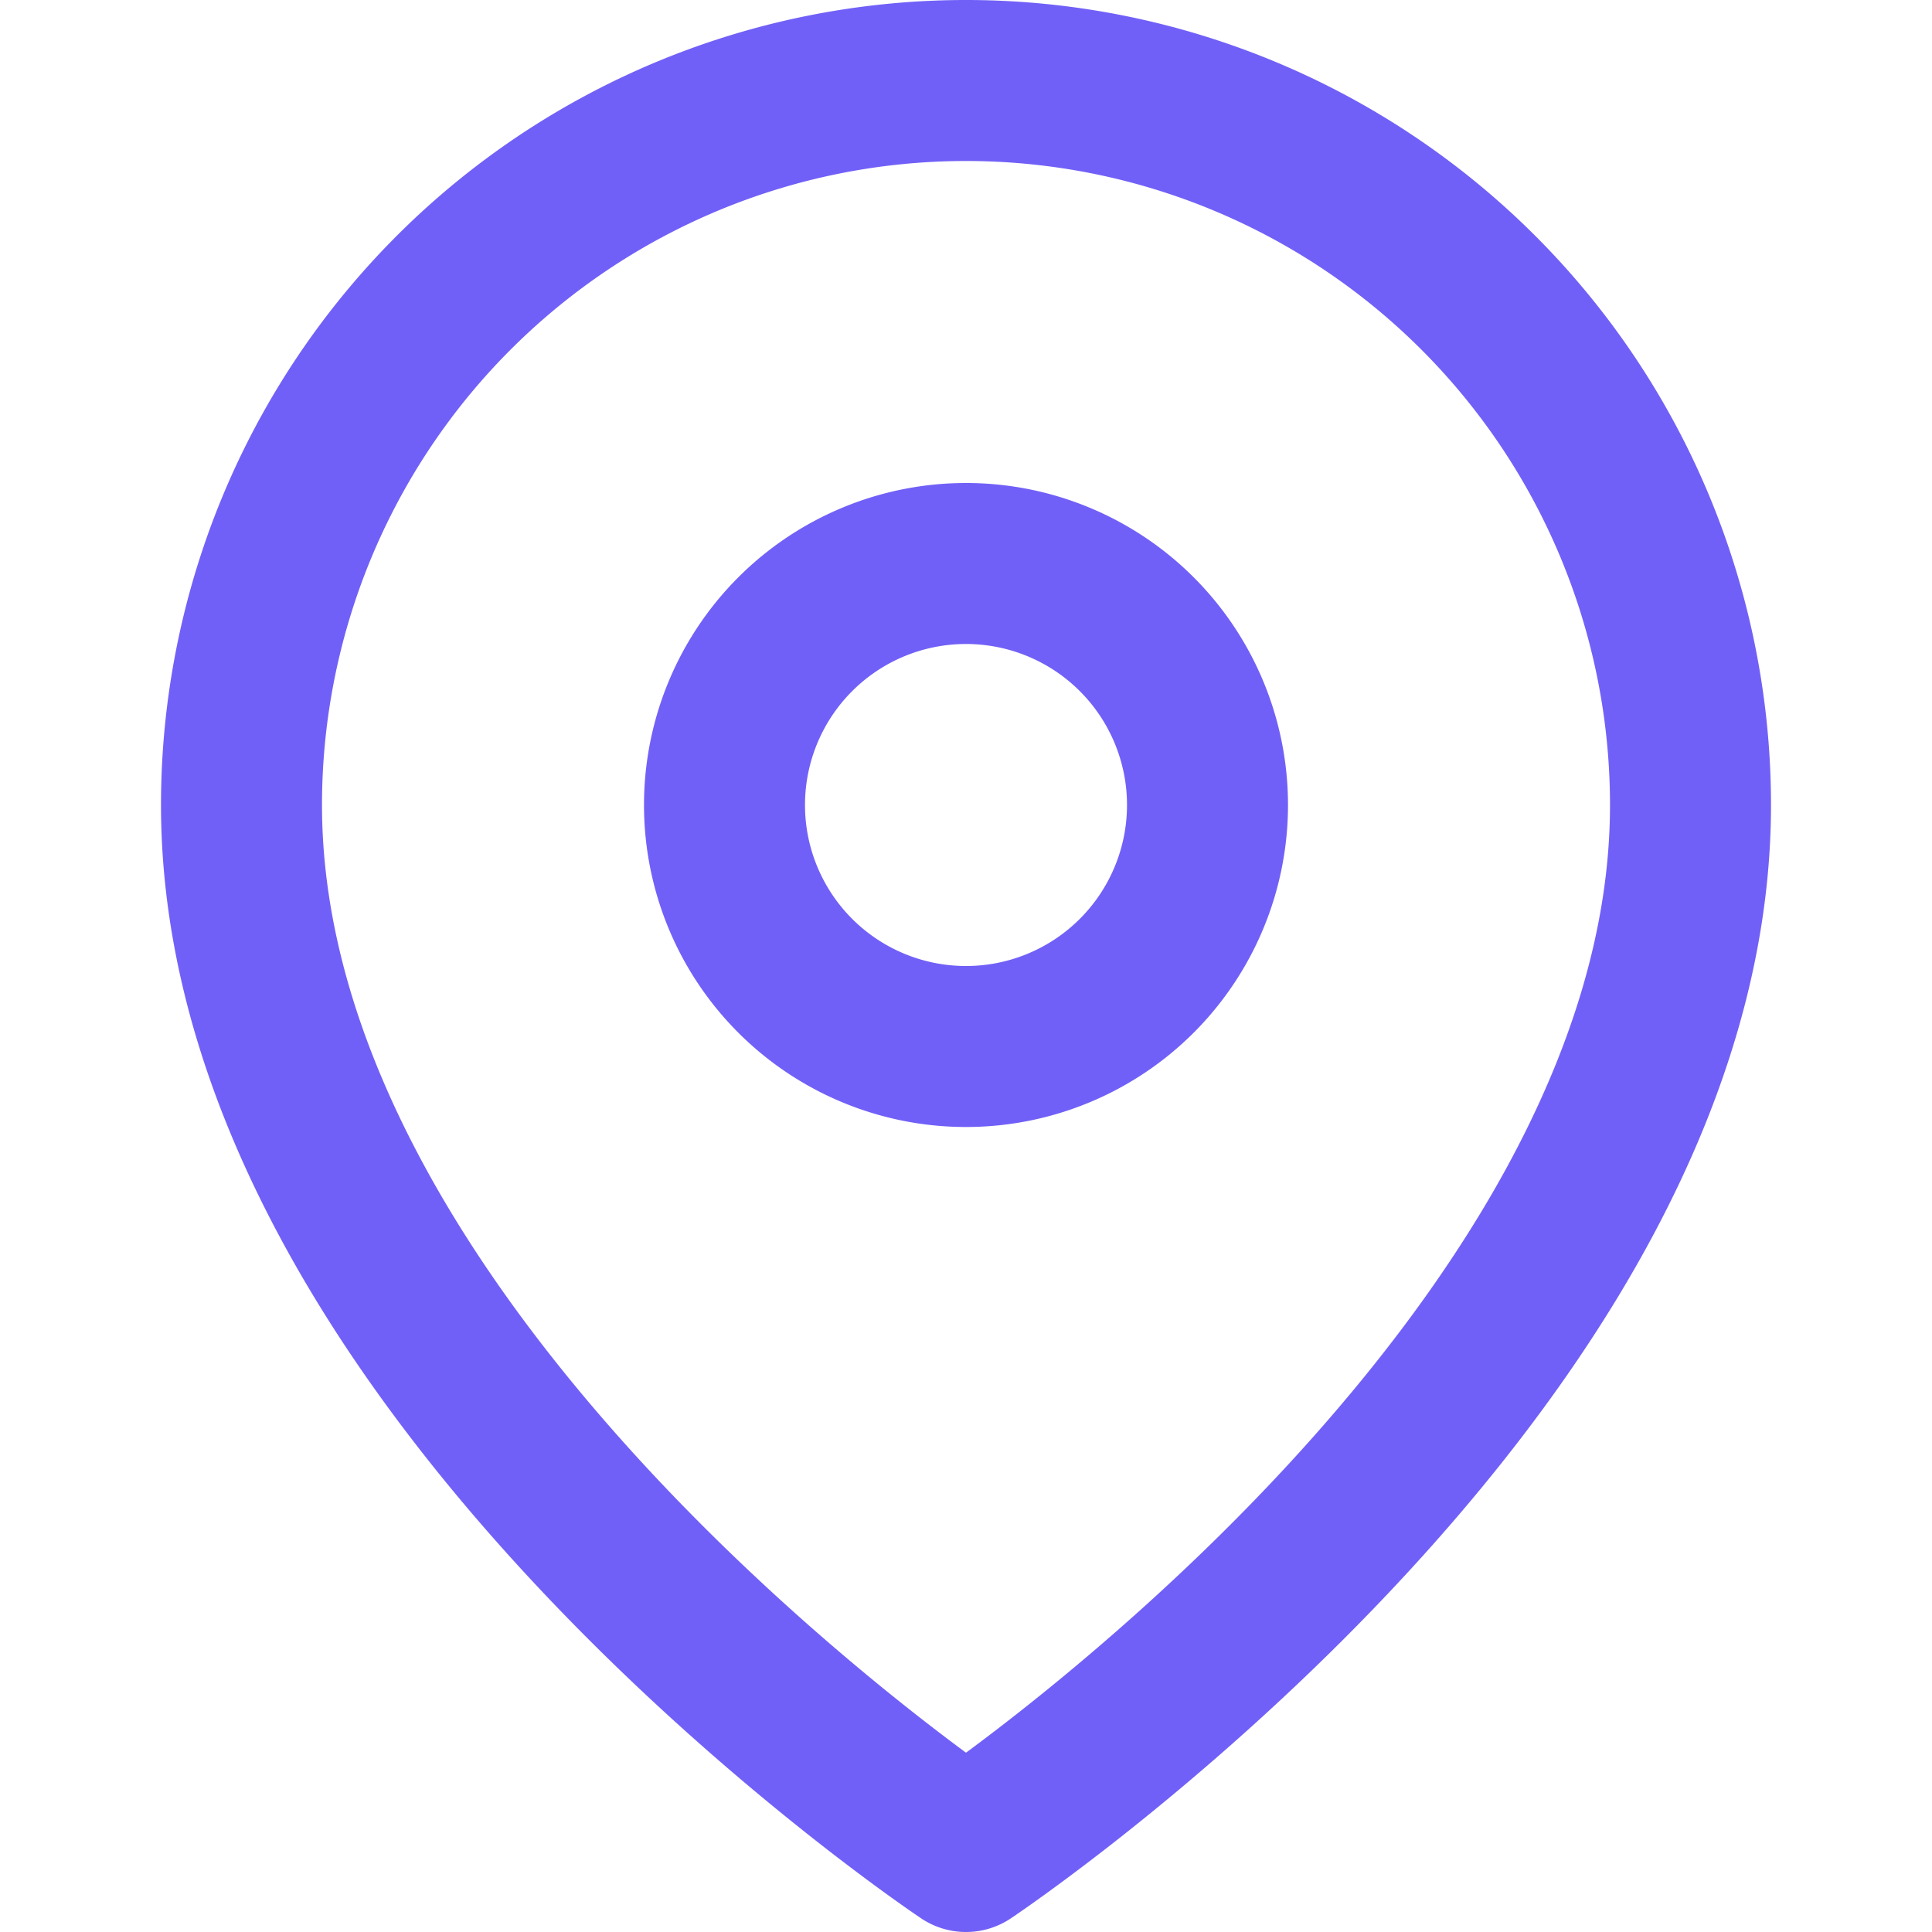
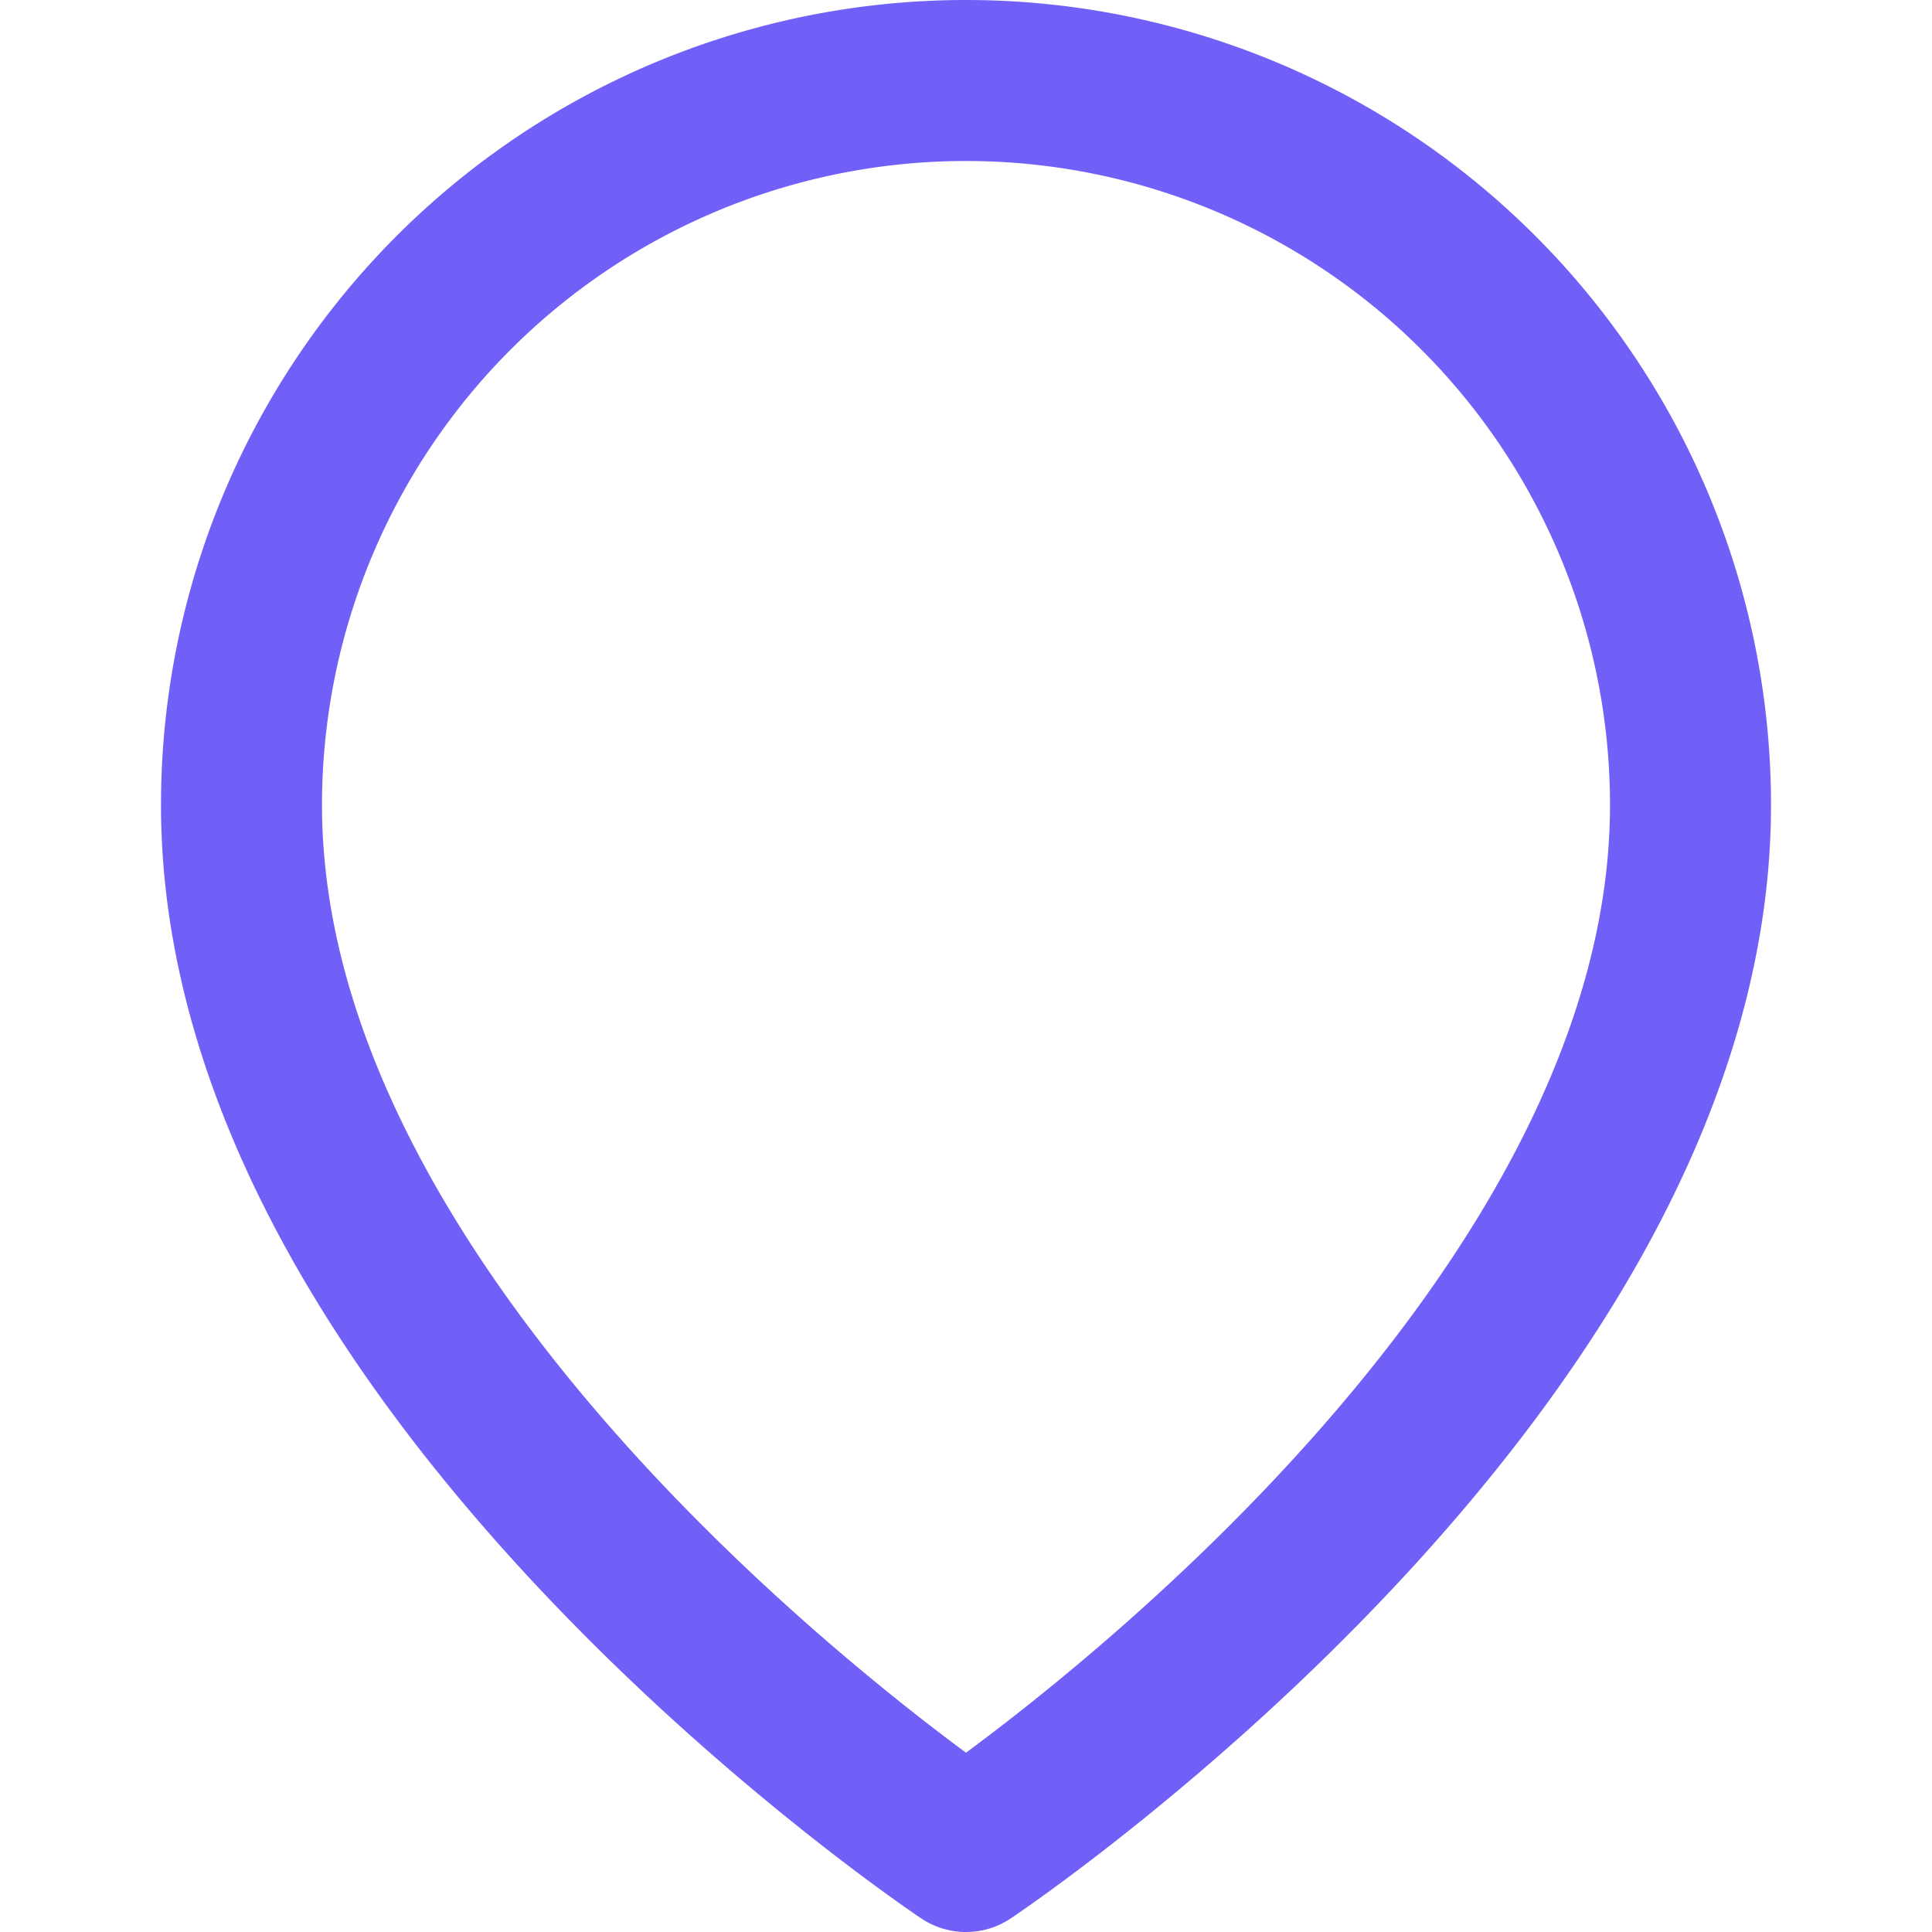
<svg xmlns="http://www.w3.org/2000/svg" width="24" height="24" fill="none">
  <path stroke="#7160F7" stroke-linecap="round" stroke-linejoin="round" stroke-width="2" d="M21 10c0 7-9 13-9 13s-9-6-9-13a9 9 0 1 1 18 0Z" />
-   <path stroke="#7160F7" stroke-linecap="round" stroke-linejoin="round" stroke-width="2" d="M12 13a3 3 0 1 0 0-6 3 3 0 0 0 0 6Z" />
</svg>